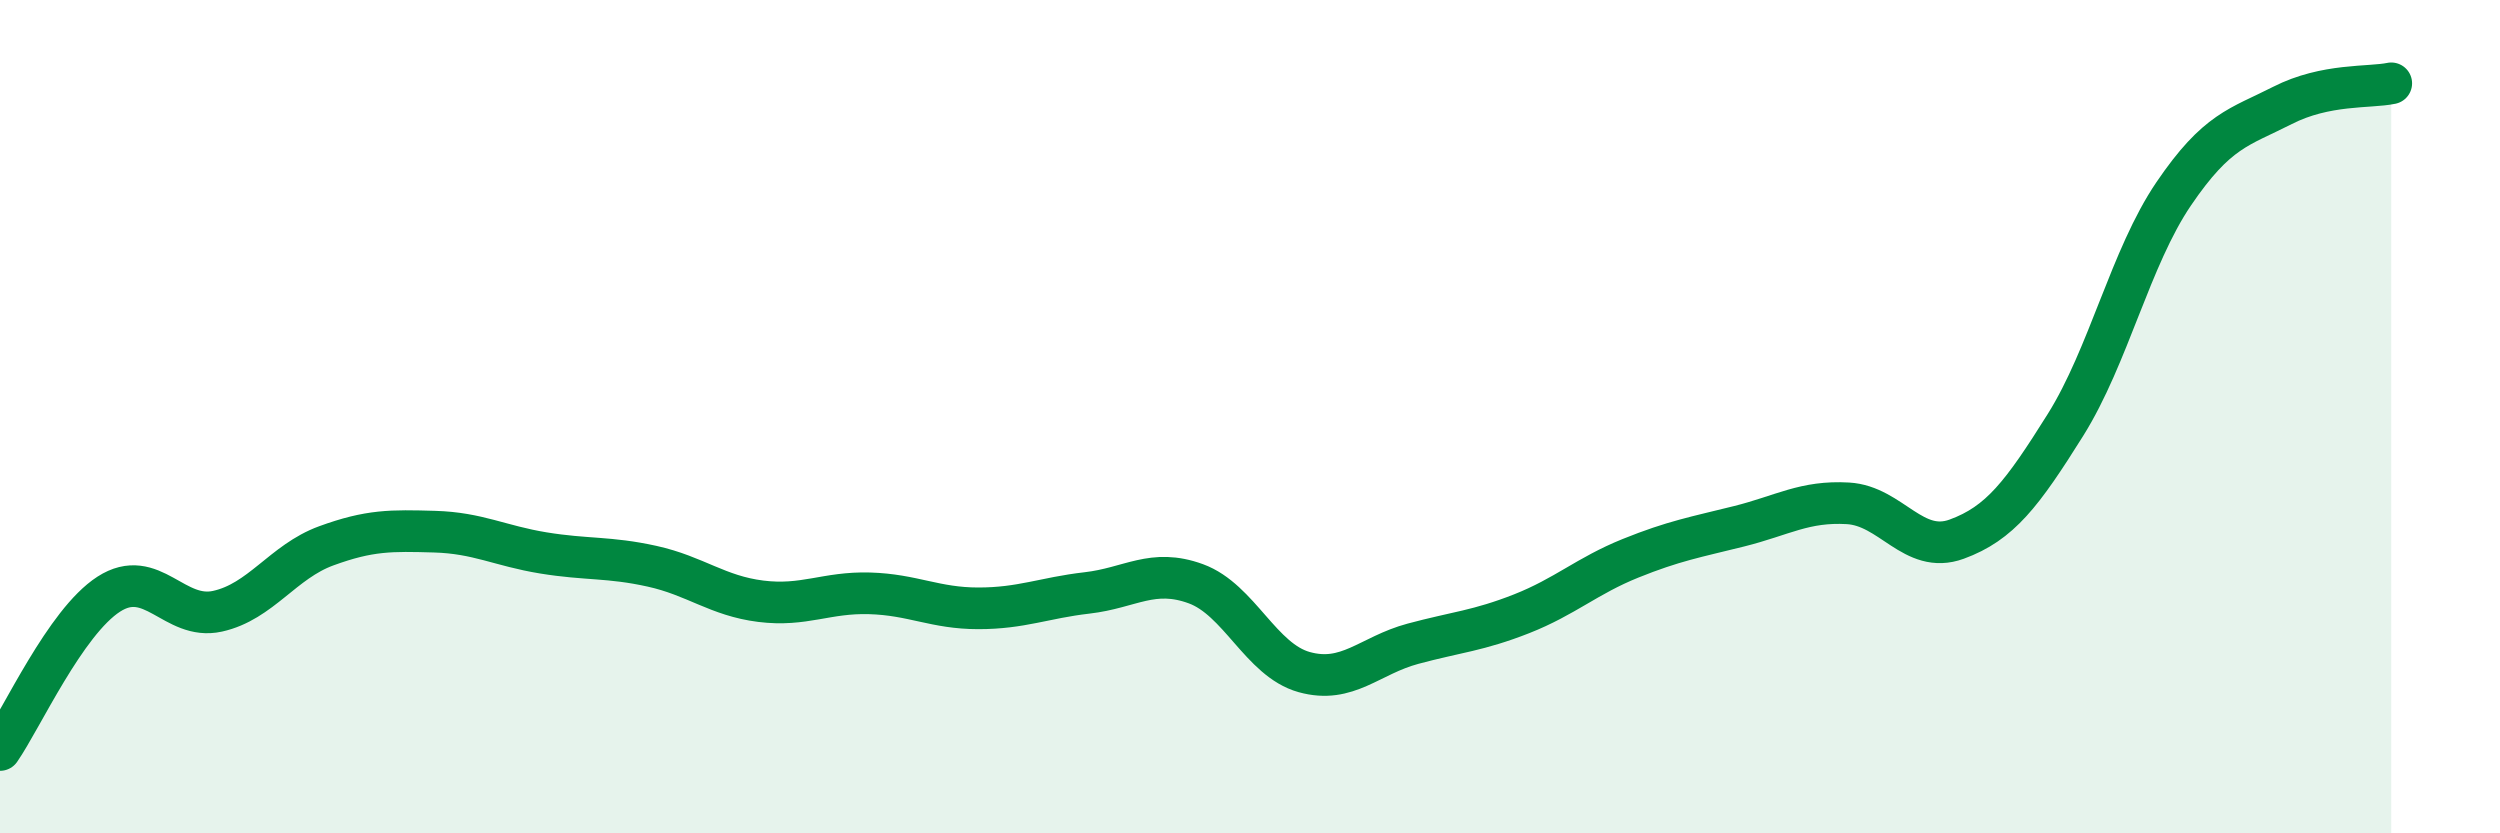
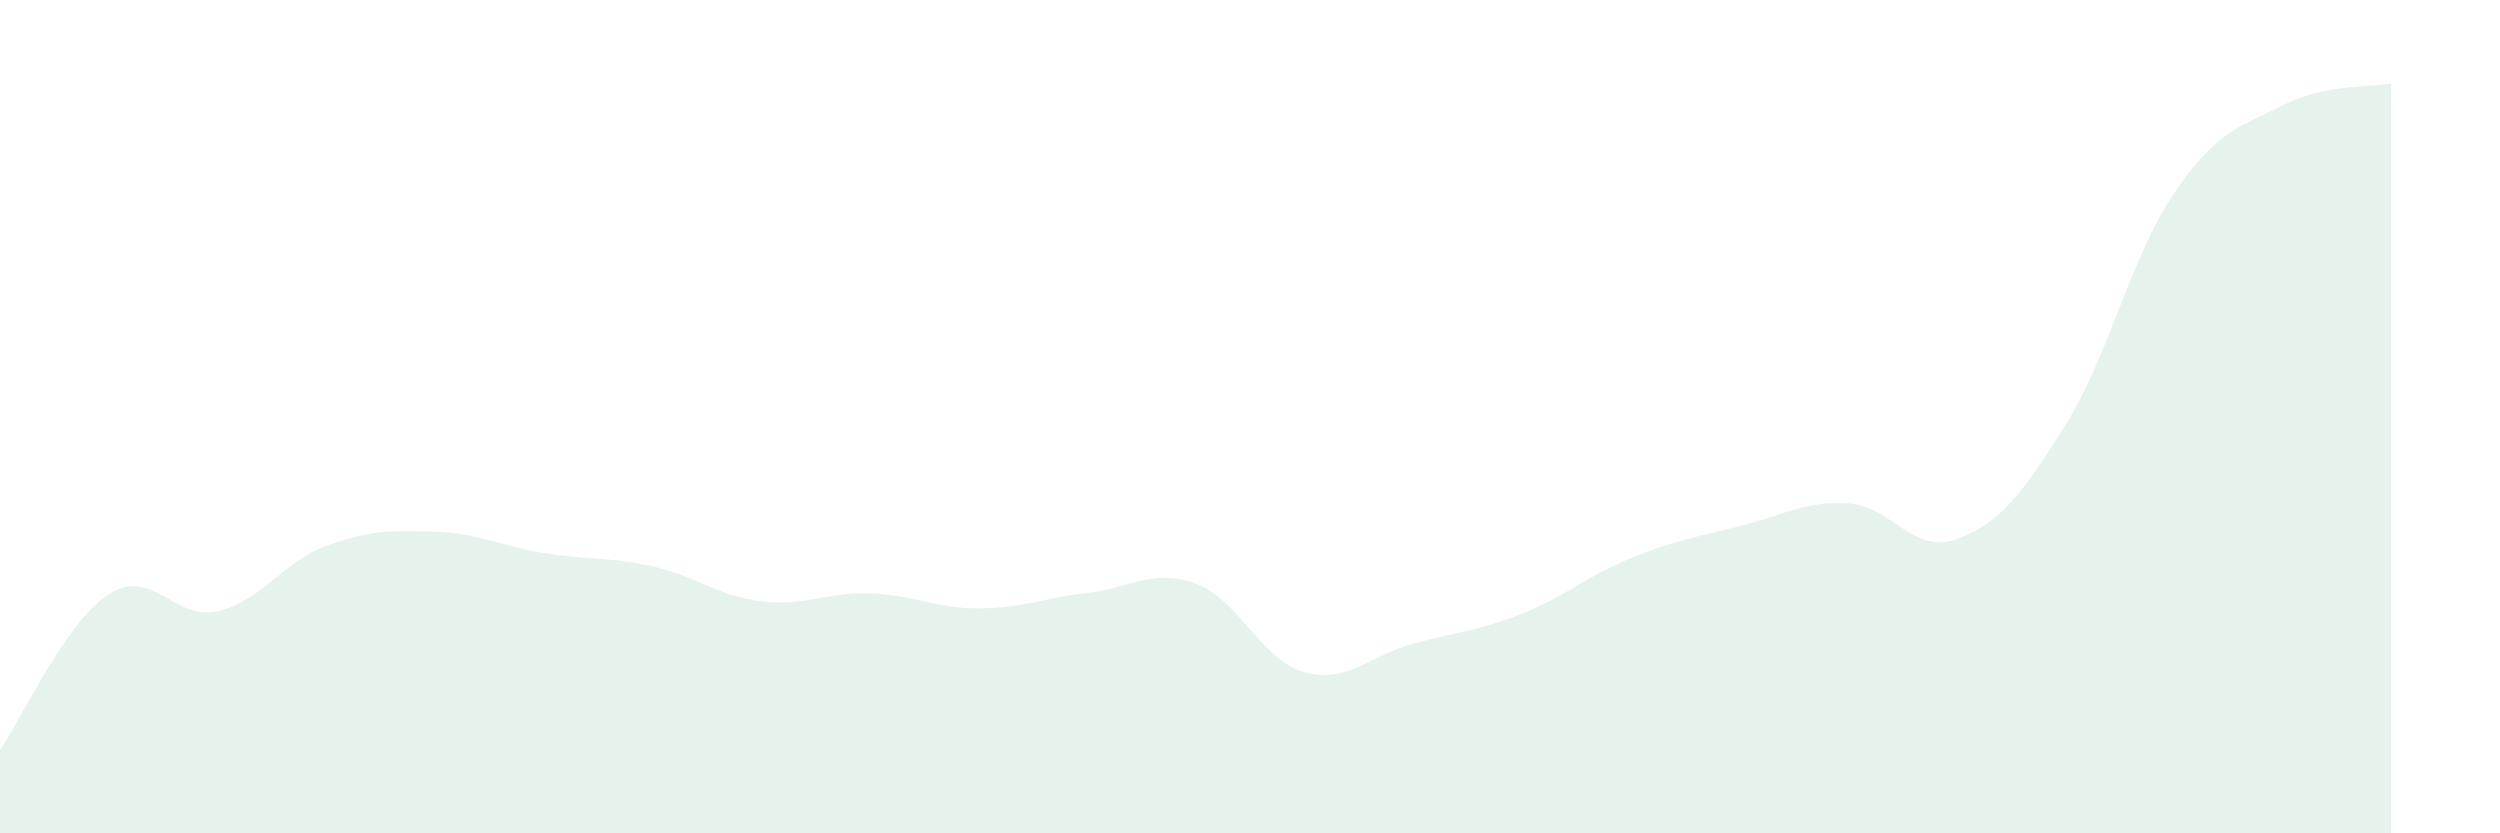
<svg xmlns="http://www.w3.org/2000/svg" width="60" height="20" viewBox="0 0 60 20">
  <path d="M 0,18 C 0.52,17.25 1.57,14.93 2.61,14.26 C 3.65,13.59 4.18,14.9 5.22,14.67 C 6.26,14.44 6.79,13.48 7.83,13.1 C 8.87,12.72 9.39,12.73 10.43,12.76 C 11.47,12.79 12,13.1 13.04,13.27 C 14.08,13.44 14.61,13.36 15.65,13.59 C 16.69,13.82 17.22,14.3 18.26,14.43 C 19.3,14.56 19.83,14.21 20.87,14.24 C 21.91,14.27 22.44,14.6 23.48,14.6 C 24.52,14.6 25.05,14.35 26.09,14.23 C 27.13,14.11 27.66,13.63 28.7,14.01 C 29.74,14.39 30.26,15.84 31.3,16.13 C 32.34,16.42 32.87,15.73 33.91,15.45 C 34.95,15.17 35.48,15.14 36.52,14.73 C 37.56,14.32 38.09,13.82 39.13,13.4 C 40.17,12.98 40.7,12.89 41.74,12.63 C 42.78,12.37 43.31,12.02 44.35,12.08 C 45.39,12.14 45.92,13.32 46.96,12.94 C 48,12.56 48.53,11.86 49.57,10.2 C 50.61,8.54 51.13,6.18 52.17,4.65 C 53.21,3.12 53.74,3.06 54.78,2.53 C 55.82,2 56.87,2.11 57.39,2L57.39 20L0 20Z" fill="#008740" opacity="0.1" stroke-linecap="round" stroke-linejoin="round" />
-   <path d="M 0,18 C 0.52,17.25 1.57,14.93 2.61,14.26 C 3.65,13.59 4.18,14.9 5.22,14.67 C 6.26,14.44 6.79,13.48 7.83,13.1 C 8.87,12.72 9.39,12.73 10.43,12.76 C 11.47,12.79 12,13.1 13.04,13.27 C 14.08,13.44 14.61,13.36 15.65,13.59 C 16.69,13.82 17.22,14.3 18.26,14.43 C 19.3,14.56 19.83,14.21 20.87,14.24 C 21.91,14.27 22.44,14.6 23.48,14.6 C 24.52,14.6 25.05,14.35 26.09,14.23 C 27.13,14.11 27.66,13.63 28.7,14.01 C 29.74,14.39 30.26,15.84 31.3,16.13 C 32.34,16.42 32.87,15.73 33.91,15.45 C 34.95,15.17 35.48,15.14 36.52,14.73 C 37.56,14.32 38.09,13.82 39.13,13.4 C 40.17,12.98 40.7,12.89 41.74,12.63 C 42.78,12.37 43.31,12.02 44.35,12.08 C 45.39,12.14 45.92,13.32 46.96,12.94 C 48,12.56 48.53,11.86 49.57,10.2 C 50.61,8.54 51.13,6.18 52.17,4.65 C 53.21,3.12 53.74,3.06 54.78,2.53 C 55.82,2 56.87,2.11 57.39,2" stroke="#008740" stroke-width="1" fill="none" stroke-linecap="round" stroke-linejoin="round" />
</svg>